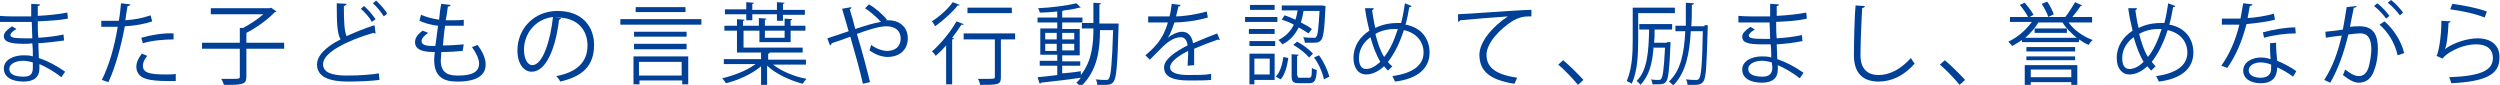
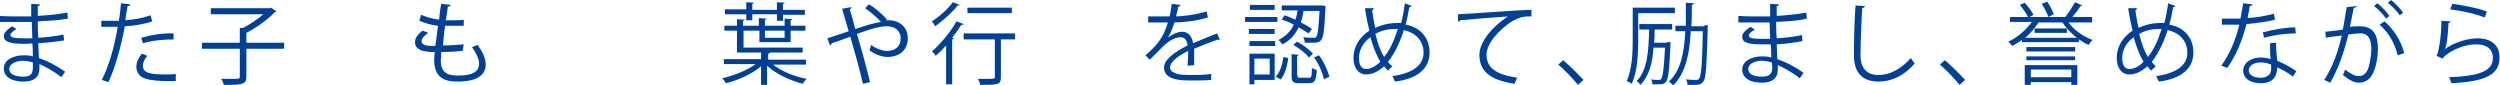
<svg xmlns="http://www.w3.org/2000/svg" version="1.1" id="レイヤー_1" x="0px" y="0px" viewBox="0 0 456.6 15.5" style="enable-background:new 0 0 456.6 15.5;" xml:space="preserve">
  <style type="text/css">
	.st0{fill:#004097;}
</style>
  <path class="st0" d="M0,2.9c1,0.1,2.4,0.1,3.5,0.1c0.7,0,1.6,0,2.2,0c0-0.8,0-1.7,0-2.3l1.6,0.1c0,0.2-0.2,0.3-0.4,0.3  c0,0.3,0,1.5,0,1.8c1.9-0.1,3.8-0.3,5.4-0.6l0.1,1.1C10.9,3.7,9,3.8,6.9,3.9c0,1,0,2,0.1,3c1.6-0.1,3.3-0.3,4.6-0.6l0.1,1.1  C10.3,7.6,8.6,7.8,7,7.9l0.1,2.7c1.5,0.5,3.1,1.3,4.8,2.5l-0.7,1c-1.5-1.2-2.9-1.9-4-2.4c0,0.3,0,0.6,0,0.8c0,1.5-0.9,2.4-2.9,2.4  c-2.1,0-3.6-0.8-3.6-2.4c0-1.6,1.8-2.4,3.6-2.4c0.5,0,1.1,0,1.7,0.2c0-0.7,0-1.5-0.1-2.4C5.4,8,4.8,8,4.3,8C1.5,8,0.7,7.5,0.7,6.6  c0-0.6,0.5-1.1,1.5-1.8L3,5.3C2.3,5.7,1.9,6.1,1.9,6.4C1.9,6.9,2.7,7,4.8,7c0.4,0,0.7,0,1.1,0L5.8,4C5.1,4,4.2,4,3.5,4  C2.5,4,1,4,0,4V2.9z M6,11.4c-0.7-0.2-1.3-0.3-1.8-0.3c-1.2,0-2.5,0.5-2.5,1.5c0,1,1.1,1.4,2.6,1.4C5.6,14,6,13.5,6,12.3L6,11.4z" />
  <path class="st0" d="M27.8,3.9c-1.4,0.5-3.2,0.8-5,0.9c-0.7,3.7-1.7,7.4-3,10.2l-1.2-0.4c1.3-2.6,2.3-6,2.9-9.7c-0.3,0-2.5,0-3,0  l0-1.1c0.3,0,0.6,0,1,0c0.1,0,1.8,0,2.2,0c0.2-1,0.3-2.2,0.4-3.2l1.7,0.2c0,0.2-0.2,0.3-0.5,0.3c-0.1,0.7-0.3,1.6-0.4,2.6  c1.6-0.1,3.2-0.4,4.6-0.9L27.8,3.9z M32.1,14.8c-0.5,0-1,0-1.5,0c-1.5,0-3-0.1-3.9-0.4c-1.2-0.3-1.8-1.2-1.8-2.2  c0-0.7,0.3-1.5,1-2.4l1,0.4c-0.6,0.7-0.8,1.3-0.8,1.8c0,1.3,1.2,1.6,4.2,1.6c0.6,0,1.2,0,1.8-0.1V14.8z M25.8,6.9  c1.7-0.5,4-0.9,5.9-0.8v1.1c-1.8,0-4,0.2-5.6,0.7L25.8,6.9z" />
  <path class="st0" d="M51.9,7.8v1.1H45V14c0,0.8-0.2,1.1-0.8,1.3c-0.6,0.2-1.6,0.2-3.3,0.2c-0.1-0.3-0.3-0.8-0.5-1.1  c0.9,0,1.7,0,2.2,0c1,0,1.2,0,1.2-0.4V8.9h-6.9V7.8h6.9V5.1l0.6,0c1.3-0.7,2.7-1.6,3.7-2.5h-9.6V1.5h10.8l0.2-0.1l1,0.7  c0,0.1-0.2,0.1-0.3,0.1C49,3.5,46.8,5.1,45,6v1.8H51.9z" />
-   <path class="st0" d="M68.6,6.1c0,0-0.1,0-0.1,0c-0.1,0-0.2,0-0.3-0.1c-4.8,1.4-9.2,3.6-9.2,5.7c0,1.6,1.7,2.1,4.4,2.1  c2.6,0,4.6-0.2,5.8-0.4l0.1,1.2c-1.5,0.2-3.9,0.3-5.8,0.3c-3.2,0-5.6-0.8-5.6-3.1c0-1.7,1.7-3.3,4.3-4.6c-0.6-1-0.7-2.9-0.7-6.6  l1.8,0.1c0,0.2-0.2,0.3-0.5,0.4c0,2.9,0.1,4.6,0.5,5.5c1.5-0.7,3.3-1.4,5.1-2L68.6,6.1z M66.5,1.1c0.8,0.7,1.6,1.7,2.1,2.4L67.9,4  c-0.4-0.8-1.2-1.7-2-2.4L66.5,1.1z M68.7,0.1c0.8,0.8,1.6,1.6,2,2.4L70.1,3c-0.5-0.8-1.2-1.7-2-2.4L68.7,0.1z" />
  <path class="st0" d="M84.5,9.3c-1,0.1-2.5,0.2-3.9,0.2c0,0.6-0.1,1.2-0.1,1.5c0,2.6,1.7,2.8,3.2,2.8c2.6,0,3.8-0.7,3.8-2.2  c0-0.8-0.5-1.9-1.3-3c0.3-0.1,0.8-0.3,1-0.4c1,1.3,1.5,2.5,1.5,3.6c0,2.7-3.1,3.1-5,3.1c-1.6,0-4.4-0.1-4.4-3.9  c0-0.7,0.1-1.3,0.1-1.5c-1.4,0-3.6-0.1-3.6-1.8c0-0.7,0.4-1.4,1.4-2.1L78.2,6C77.5,6.5,77,7,77,7.5c0,0.9,1.3,0.9,2.5,0.9  C79.7,7.3,79.8,6,80,4.7c-1.2-0.1-2.5-0.5-3.4-0.9l0.3-1.1c0.9,0.4,2,0.7,3.3,0.9c0.1-1,0.2-2.1,0.4-2.9l1.7,0.2  c0,0.2-0.2,0.3-0.5,0.3c-0.1,0.7-0.2,1.6-0.4,2.5c0.5,0,1,0,1.5,0c0.6,0,1.3,0,1.8-0.1l0,1.1c-0.5,0-1,0-1.6,0c-0.6,0-1.3,0-1.8,0  c-0.2,1.2-0.3,2.5-0.4,3.6c1.3,0,2.7-0.1,3.8-0.2L84.5,9.3z" />
-   <path class="st0" d="M102.5,3.3c-0.1,0.1-0.2,0.3-0.4,0.3c-0.6,5.1-2.3,9.5-5,9.5c-1.4,0-2.6-1.4-2.6-3.9c0-3.9,3-7.2,7.3-7.2  c4.7,0,6.7,3,6.7,6.2c0,3.9-2.2,5.8-6.2,6.7c-0.1-0.3-0.4-0.7-0.7-1c3.7-0.7,5.7-2.5,5.7-5.6c0-2.7-1.7-5.1-5.5-5.1  c-0.2,0-0.3,0-0.5,0L102.5,3.3z M101,3.1c-3.3,0.4-5.3,3.1-5.3,6c0,1.7,0.7,2.8,1.5,2.8C99.1,11.9,100.5,7.6,101,3.1z" />
-   <path class="st0" d="M113.3,3.5h14.8v1h-14.8V3.5z M115.7,15.5v-5.2h10v5.1h-1.1v-0.7h-7.8v0.7H115.7z M125.4,5.8v0.9h-9.6V5.8  H125.4z M115.8,9V8h9.6V9H115.8z M125.2,1.3v0.9h-9.1V1.3H125.2z M124.5,11.3h-7.8v2.5h7.8V11.3z" />
  <path class="st0" d="M147.1,11.8h-5.9c1.5,1.2,3.9,2.2,6.1,2.6c-0.2,0.2-0.5,0.6-0.7,0.9c-2.3-0.6-4.9-1.8-6.5-3.3v3.5h-1.1v-3.4  c-1.6,1.4-4.3,2.6-6.4,3.1c-0.2-0.3-0.5-0.7-0.7-0.9c2.1-0.5,4.5-1.4,6.1-2.6h-5.8v-0.9h6.8V9.6h-4.4v-4h-2.3V4.7h2.3V3.5l1.4,0.1  c0,0.1-0.1,0.2-0.3,0.2v0.9h2.9V3.3l1.4,0.1c0,0.1-0.1,0.2-0.3,0.2v1.1h3.6V3.4l1.4,0.1c0,0.1-0.1,0.2-0.3,0.2v1h2.7v0.9h-2.7v2.1  h-5.7V5.6h-2.9v3.1h10.8v0.9h-6c0,0.1-0.1,0.2-0.3,0.2v1.1h6.9V11.8z M136.3,3.7V2.6h-3.9V1.7h3.9V0.4l1.4,0.1  c0,0.1-0.1,0.2-0.3,0.2v1.1h4.5V0.4l1.4,0.1c0,0.1-0.1,0.2-0.3,0.2v1.1h4v0.9h-4v1.1h-1.1V2.6h-4.5v1.1H136.3z M143.3,5.6h-3.6v1.3  h3.6V5.6z" />
  <path class="st0" d="M161.8,3.7c0.2,0,0.3,0,0.5,0c1.8,0,3.5,1.1,3.5,3.3c0,2.1-1.5,3.4-3.7,3.4c-1,0-2.2-0.4-3.3-1.2  c0.1-0.2,0.2-0.7,0.3-1c0.9,0.7,2.1,1.1,2.9,1.1c1.5,0,2.5-0.8,2.5-2.3c0-1.2-0.8-2.2-2.6-2.2c-1.4,0-3.5,0.7-5.4,1.4  c0.8,2.6,1.8,6.3,2.4,8.8l-1.3,0.3c-0.5-2.3-1.6-6.2-2.3-8.6c-1,0.4-2.5,0.9-3.4,1.2c0,0.1-0.1,0.3-0.3,0.4l-0.5-1.3  c1-0.3,2.7-0.9,3.9-1.3c-0.5-1.7-0.9-3.1-1.2-4.1l1.7-0.3c0,0.2-0.1,0.3-0.3,0.4c0.4,1.3,0.7,2.3,1,3.6c1.8-0.6,3.4-1.1,4.7-1.3  c-0.7-0.8-2-1.9-2.9-2.5l0.7-0.7c1.1,0.6,2.5,1.8,3.3,2.8L161.8,3.7z" />
  <path class="st0" d="M175.3,0.9c0,0.1-0.2,0.1-0.4,0.1c-0.9,1.2-2.6,2.7-4.1,3.8c-0.1-0.2-0.4-0.7-0.6-0.9c1.4-0.9,3-2.3,3.8-3.5  L175.3,0.9z M172.8,15.5V8.3c-0.6,0.7-1.2,1.3-1.9,1.9c-0.1-0.2-0.5-0.7-0.7-0.8c1.5-1.3,3.3-3.4,4.5-5.5l1.3,0.5  c0,0.1-0.2,0.2-0.4,0.1c-0.5,0.8-1.1,1.6-1.7,2.4l0.3,0.1c0,0.1-0.1,0.2-0.3,0.2v8.2H172.8z M185.4,6.1v1.1h-2.6v6.9  c0,1.4-0.5,1.4-3.8,1.4c0-0.3-0.2-0.8-0.4-1.1c0.7,0,1.4,0,1.9,0c1.1,0,1.2,0,1.2-0.4V7.2H176V6.1H185.4z M184.8,1.4v1h-8.1v-1  H184.8z" />
-   <path class="st0" d="M203.7,4.3l0.6,0c0,0.1,0,0.2,0,0.4c-0.2,7.2-0.4,9.5-0.9,10.2c-0.4,0.6-1,0.6-1.7,0.6c-0.4,0-0.9,0-1.3,0  c0-0.3-0.1-0.8-0.3-1c0.8,0.1,1.5,0.1,1.9,0.1c0.2,0,0.4,0,0.5-0.2c0.4-0.5,0.6-2.7,0.8-8.9h-2.4c0,3.4-0.4,7.4-3.5,10.3  c-0.2-0.2-0.6-0.5-0.8-0.7c0.3-0.3,0.6-0.6,0.8-0.9c-2.7,0.4-5.5,0.7-7.3,0.9c0,0.1-0.1,0.2-0.2,0.2l-0.4-1.2c1-0.1,2.2-0.2,3.6-0.4  V12h-3.2v-0.9h3.2v-1.1h-3.1V5.2h3.1V4.1h-3.6V3.2h3.6V2.1c-1.1,0.1-2.2,0.2-3.2,0.2c0-0.2-0.2-0.6-0.3-0.8c2.4-0.1,5.4-0.5,7-0.9  l0.8,0.8c0,0-0.1,0-0.1,0c0,0-0.1,0-0.2,0c-0.7,0.2-1.7,0.4-2.8,0.5c0,0-0.1,0.1-0.3,0.1v1.2h3.7v0.9H194v1.2h3.2v4.8H194v1.1h3.3  V12H194v1.4c1.1-0.1,2.3-0.2,3.4-0.4l0,0.7c2.1-2.6,2.3-5.9,2.3-8.5h-2.1v-1h2.1V0.5l1.4,0.1c0,0.1-0.1,0.2-0.3,0.2v3.5H203.7z   M190.9,6v1.2h2.1V6H190.9z M190.9,9.3h2.1V8h-2.1V9.3z M196.2,6H194v1.2h2.2V6z M196.2,9.3V8H194v1.2H196.2z" />
  <path class="st0" d="M222.8,7.3C222.7,7.3,222.7,7.4,222.8,7.3c-0.2,0-0.3,0-0.3-0.1c-1.2,0.4-3,1.1-4.4,1.7c0,0.4,0,0.8,0,1.3  c0,0.5,0,1.1,0,1.7l-1.2,0.1c0-0.6,0.1-1.3,0.1-2c0-0.2,0-0.5,0-0.7c-1.8,0.9-3.3,2-3.3,3c0,0.9,1.1,1.4,3.4,1.4c1.6,0,3,0,4.1-0.2  l0,1.1c-1,0.1-2.4,0.1-4.1,0.1c-3.1,0-4.5-0.8-4.5-2.4c0-1.4,1.9-2.8,4.3-4c-0.1-1-0.6-1.5-1.2-1.5c-1.2,0-2.4,0.7-3.9,2.3  c-0.5,0.5-1.1,1.1-1.8,1.8l-0.8-0.8c1.6-1.4,3.2-2.8,4.1-6l-0.9,0h-2.7V3c1,0,2.2,0,2.8,0l1.1,0c0.2-0.7,0.3-1.5,0.4-2.3l1.6,0.2  c0,0.2-0.2,0.3-0.4,0.3c-0.1,0.7-0.3,1.2-0.4,1.8c1.1,0,3.5-0.3,5.6-0.9l0.2,1.1c-2,0.6-4.5,0.9-6.1,0.9c-0.4,1.2-0.8,2.2-1.2,2.8h0  c0.7-0.6,1.8-1.1,2.6-1.1c1.1,0,1.8,0.8,2,2.1c1.4-0.6,3.1-1.3,4.4-1.8L222.8,7.3z" />
  <path class="st0" d="M233.3,3.1V4h-5.9V3.1H233.3z M232.8,9.8v4.8h-3.7v0.8h-0.9V9.8H232.8z M232.8,5.3v0.9h-4.7V5.3H232.8z   M228.2,8.4V7.5h4.7v0.9H228.2z M232.8,0.9v0.9h-4.5V0.9H232.8z M231.9,10.7h-2.8v2.9h2.8V10.7z M235.3,10.6c-0.2,1.4-0.6,3-1.4,3.9  L233,14c0.8-0.8,1.2-2.2,1.4-3.6L235.3,10.6z M238.1,1.9c-0.1,0.7-0.3,1.5-0.5,2.2c0.8,0.4,1.5,0.8,2,1.2L239,6.1  c-0.5-0.3-1.1-0.7-1.8-1.1c-0.6,1.2-1.5,2.4-3,3.1c-0.1-0.2-0.5-0.6-0.7-0.8c1.4-0.7,2.3-1.7,2.8-2.8c-0.7-0.4-1.5-0.7-2.2-0.9  l0.5-0.8c0.7,0.2,1.3,0.5,2,0.8c0.2-0.6,0.3-1.2,0.4-1.7h-2.9V1h6.9l0.5,0l0.6,0.1c-0.1,0.6-0.1,5.5-0.8,6.2  c-0.4,0.5-0.8,0.5-1.6,0.5c-0.4,0-0.9,0-1.4,0c0-0.3-0.1-0.7-0.3-1c0.9,0.1,1.2,0.1,2,0.1c0.2,0,0.3,0,0.4-0.2  c0.3-0.3,0.4-1.5,0.6-4.7H238.1z M237,13.8c0,0.4,0.1,0.4,0.5,0.4h1.6c0.4,0,0.5-0.2,0.5-1.8c0.2,0.2,0.7,0.3,0.9,0.4  c-0.1,1.9-0.4,2.4-1.4,2.4h-1.8c-1.2,0-1.4-0.3-1.4-1.4V9.9l1.3,0.1c0,0.1-0.1,0.2-0.3,0.2V13.8z M239.1,10.5  c-0.6-0.7-1.8-1.7-2.9-2.3l0.7-0.6c1.1,0.6,2.3,1.5,2.9,2.2L239.1,10.5z M241.8,14.5c-0.2-1.1-0.9-2.8-1.8-4l0.9-0.4  c0.9,1.2,1.6,2.8,1.9,3.9L241.8,14.5z" />
  <path class="st0" d="M257.8,1.1c0,0.1-0.2,0.2-0.4,0.2c-0.2,1.1-0.4,2.2-0.7,3.2c2.9,0.5,4.4,2.6,4.4,5.1c0,2.9-2.2,4.8-6.3,5.3  c-0.2-0.3-0.3-0.7-0.5-1c3.6-0.5,5.7-1.9,5.7-4.3c0-2-1.3-3.6-3.6-4.1c-0.8,2.5-1.8,4.4-2.9,5.8c0.2,0.3,0.5,0.6,0.8,0.8l-0.8,0.8  c-0.2-0.2-0.5-0.5-0.7-0.8c-1.1,1-2.2,1.5-3.3,1.5c-1.4,0-2.3-1.2-2.3-3c0-2.2,1.2-3.9,2.9-5c-0.3-1.2-0.6-2.6-0.8-4.1l1.6,0  c0,0.1-0.1,0.3-0.3,0.4c0.2,1.1,0.3,2.2,0.6,3.2c1.8-0.9,3.5-0.9,4.3-0.9c0.1,0,0.3,0,0.4,0c0.3-1.1,0.5-2.3,0.7-3.6L257.8,1.1z   M252.1,11.3c-0.7-1.2-1.3-2.7-1.8-4.5c-1,0.7-2.1,2-2.1,3.8c0,1.2,0.4,2,1.3,2C250.5,12.6,251.3,12,252.1,11.3z M252.8,10.4  c1-1.2,1.8-2.9,2.5-5.1c-0.2,0-0.4,0-0.6,0c-1.3,0-2.5,0.3-3.5,0.9C251.6,7.8,252.1,9.3,252.8,10.4z" />
  <path class="st0" d="M266.3,2.6c1.2,0,11.3-0.8,13.4-0.8l0,1.2c-0.2,0-0.4,0-0.6,0c-0.9,0-1.7,0.2-2.8,0.8c-2.4,1.5-4.8,4.1-4.8,6.2  c0,2.3,1.6,3.6,5.6,4.2l-0.5,1.1c-4.6-0.7-6.4-2.4-6.4-5.3c0-2.3,2.3-5.1,5.2-7c-1.7,0.1-6.6,0.5-8.7,0.7c0,0.1-0.2,0.2-0.4,0.3  L266.3,2.6z" />
  <path class="st0" d="M285.5,11c1.2,1,2.8,2.6,3.7,3.6l-1,0.9c-0.8-1-2.5-2.8-3.6-3.7L285.5,11z" />
  <path class="st0" d="M299.2,2.4v4.9c0,2.4-0.1,5.8-1.2,8c-0.2-0.2-0.7-0.4-0.9-0.5c1-2.2,1.1-5.2,1.1-7.5V1.4h7.7v1H299.2z   M304.5,7.7l0.6,0c0,0.1,0,0.2,0,0.3c-0.2,4.8-0.4,6.4-0.8,6.9c-0.3,0.4-0.6,0.5-1.5,0.5c-0.3,0-0.7,0-1,0c0-0.3-0.1-0.7-0.3-0.9  c0.6,0.1,1.2,0.1,1.4,0.1c0.2,0,0.4,0,0.5-0.2c0.3-0.4,0.5-1.8,0.7-5.7H302c-0.2,2.8-0.8,5.2-2.4,6.8c-0.1-0.2-0.5-0.6-0.7-0.7  c2-1.9,2.2-5.5,2.3-9.4h-1.8v-1h6v1h-3.2c0,0.8,0,1.6-0.1,2.4h2.3L304.5,7.7z M311.3,4.6l0.6,0c0,0.1,0,0.2,0,0.4  c-0.2,7-0.3,9.2-0.8,9.9c-0.4,0.5-0.8,0.6-1.6,0.6c-0.4,0-0.9,0-1.3,0c0-0.3-0.1-0.8-0.3-1c0.8,0.1,1.5,0.1,1.9,0.1  c0.2,0,0.3,0,0.5-0.2c0.4-0.5,0.6-2.6,0.7-8.7h-2.2c-0.2,4-0.9,7.6-3.2,9.9c-0.2-0.2-0.6-0.6-0.8-0.7c2.2-2,2.8-5.3,3-9.2h-1.8v-1  h1.9c0-1.4,0-2.8,0-4.2l1.5,0.1c0,0.1-0.1,0.2-0.4,0.3c0,1.3,0,2.6-0.1,3.9H311.3z" />
  <path class="st0" d="M317.6,2.9c1,0.1,2.4,0.1,3.5,0.1c0.7,0,1.6,0,2.2,0c0-0.8,0-1.7,0-2.3l1.6,0.1c0,0.2-0.2,0.3-0.4,0.3  c0,0.3,0,1.5,0,1.8c1.9-0.1,3.8-0.3,5.4-0.6l0.1,1.1c-1.6,0.4-3.5,0.5-5.6,0.6c0,1,0,2,0.1,3c1.6-0.1,3.3-0.3,4.6-0.6l0.1,1.1  c-1.4,0.3-3.1,0.5-4.7,0.6l0.1,2.7c1.5,0.5,3.1,1.3,4.8,2.5l-0.7,1c-1.5-1.2-2.9-1.9-4-2.4c0,0.3,0,0.6,0,0.8c0,1.5-0.9,2.4-2.9,2.4  c-2.1,0-3.6-0.8-3.6-2.4c0-1.6,1.8-2.4,3.6-2.4c0.5,0,1.1,0,1.7,0.2c0-0.7,0-1.5-0.1-2.4c-0.5,0-1.1,0-1.6,0c-2.8,0-3.6-0.4-3.6-1.4  c0-0.6,0.5-1.1,1.5-1.8l0.8,0.5c-0.7,0.4-1.1,0.8-1.1,1.1c0,0.5,0.8,0.6,2.8,0.6c0.4,0,0.7,0,1.1,0l-0.1-3c-0.7,0-1.5,0-2.2,0  c-1,0-2.5,0-3.5,0V2.9z M323.6,11.4c-0.7-0.2-1.3-0.3-1.8-0.3c-1.2,0-2.5,0.5-2.5,1.5c0,1,1.1,1.4,2.6,1.4c1.3,0,1.8-0.6,1.8-1.7  L323.6,11.4z" />
  <path class="st0" d="M340.6,1.1c0,0.2-0.2,0.3-0.5,0.4c-0.1,1.9-0.3,6.2-0.3,8.6c0,2.4,1.2,3.6,3.3,3.6c2,0,4-1,5.9-3.1  c0.2,0.3,0.5,0.8,0.7,1c-1.9,2.2-4.2,3.3-6.6,3.3c-3,0-4.5-1.7-4.5-4.8c0-2.1,0.1-7.1,0.3-9.1L340.6,1.1z" />
  <path class="st0" d="M355.2,11c1.2,1,2.8,2.6,3.7,3.6l-1,0.9c-0.8-1-2.5-2.8-3.6-3.7L355.2,11z" />
  <path class="st0" d="M381.9,4.1h-4.1c1,1.4,2.7,2.6,4.4,3.2c-0.2,0.2-0.6,0.6-0.7,0.9c-0.6-0.2-1.2-0.6-1.8-1v0.5h-10.4V7.3  c-0.6,0.4-1.2,0.8-1.8,1.1c-0.2-0.3-0.5-0.6-0.7-0.8c1.6-0.7,3.2-2.1,4.3-3.6h-4V3.1h3.3c-0.3-0.6-0.9-1.5-1.5-2.2l0.9-0.4  c0.6,0.7,1.3,1.6,1.6,2.2l-0.7,0.4h6.5c0.6-0.7,1.3-1.9,1.8-2.7l1.3,0.6c0,0.1-0.2,0.1-0.3,0.1c-0.4,0.6-0.9,1.3-1.5,2h3.6V4.1z   M369.8,15.5v-3.6h9.6v3.6h-1.1V15h-7.4v0.5H369.8z M372.3,4.1c-0.6,1-1.5,2-2.4,2.8h9.4c-1-0.8-2-1.8-2.6-2.8H372.3z M379,8.6v0.8  h-8.9V8.6H379z M370.1,11v-0.7h8.9V11H370.1z M378.3,12.7h-7.4v1.4h7.4V12.7z M371.6,6V5.2h5.9V6H371.6z M373.9,0.3  c0.5,0.7,1,1.7,1.2,2.3l-1,0.5c-0.2-0.7-0.7-1.6-1.2-2.4L373.9,0.3z" />
  <path class="st0" d="M397.3,1.1c0,0.1-0.2,0.2-0.4,0.2c-0.2,1.1-0.4,2.2-0.7,3.2c2.9,0.5,4.4,2.6,4.4,5.1c0,2.9-2.2,4.8-6.3,5.3  c-0.2-0.3-0.3-0.7-0.5-1c3.6-0.5,5.7-1.9,5.7-4.3c0-2-1.3-3.6-3.6-4.1c-0.8,2.5-1.8,4.4-2.9,5.8c0.2,0.3,0.5,0.6,0.7,0.8l-0.8,0.8  c-0.2-0.2-0.5-0.5-0.7-0.8c-1.1,1-2.2,1.5-3.3,1.5c-1.4,0-2.3-1.2-2.3-3c0-2.2,1.2-3.9,2.9-5c-0.3-1.2-0.6-2.6-0.8-4.1l1.6,0  c0,0.1-0.1,0.3-0.3,0.4c0.2,1.1,0.3,2.2,0.6,3.2c1.8-0.9,3.5-0.9,4.3-0.9c0.1,0,0.3,0,0.4,0c0.3-1.1,0.5-2.3,0.7-3.6L397.3,1.1z   M391.5,11.3c-0.7-1.2-1.3-2.7-1.8-4.5c-1,0.7-2.1,2-2.1,3.8c0,1.2,0.4,2,1.3,2C389.9,12.6,390.8,12,391.5,11.3z M392.3,10.4  c1-1.2,1.8-2.9,2.5-5.1c-0.2,0-0.4,0-0.6,0c-1.3,0-2.5,0.3-3.5,0.9C391.1,7.8,391.6,9.3,392.3,10.4z" />
  <path class="st0" d="M411.4,0.8c0,0.1-0.2,0.3-0.5,0.3c-0.1,0.7-0.3,1.6-0.4,2.2c1.6-0.1,3.4-0.4,4.8-0.8l0.2,1.1  c-1.5,0.4-3.3,0.6-5.2,0.8c-0.8,3.1-1.9,5.7-3.5,8l-1.1-0.4c1.5-2.1,2.6-4.6,3.3-7.5h-3.2V3.4h1.9c0.5,0,1,0,1.5,0  c0.2-0.9,0.3-1.8,0.5-2.8L411.4,0.8z M415.7,7.8c0,1.3,0.1,2.2,0.2,3.3c1,0.4,2.4,1.1,3.5,1.9l-0.6,1c-0.9-0.7-2-1.3-2.9-1.7  c0,1.6-0.7,2.9-3,2.9c-1.8,0-3.2-0.8-3.2-2.3c0-1.6,1.7-2.4,3.2-2.4c0.6,0,1.2,0.1,1.8,0.3c-0.1-1-0.1-2.1-0.1-2.9L415.7,7.8z   M414.8,11.8c-0.7-0.3-1.4-0.4-1.9-0.4c-1,0-2.1,0.4-2.2,1.4c0,0.9,0.9,1.4,2.2,1.4c1.2,0,1.9-0.6,1.9-1.6  C414.8,12.3,414.8,12.1,414.8,11.8z M419.3,6.1c-1.8,0-4.1,0.3-5.8,0.8l-0.2-1c1.9-0.5,4.1-0.9,5.9-0.9L419.3,6.1z" />
  <path class="st0" d="M430.4,1.1c0,0.2-0.2,0.3-0.5,0.3c-0.2,0.9-0.5,2.5-0.7,3.5c0.7-0.1,1.4-0.1,1.8-0.1c2.5,0,3.3,1.6,3.3,4.1  c0,1.2-0.2,2.7-0.6,3.7c-0.5,1.7-1.5,2.5-2.9,2.5c-0.7,0-1.5-0.3-2.9-1.4c0.2-0.3,0.3-0.7,0.4-1c1.3,1,2,1.2,2.5,1.2  c0.9,0,1.5-0.6,1.8-1.6c0.3-1,0.5-2.5,0.5-3.3c0-1.9-0.6-3-2.2-2.9c-0.5,0-1.2,0.1-2,0.2c-0.8,3.3-1.8,6.2-3.3,8.8l-1.1-0.5  c1.6-2.5,2.5-5.1,3.2-8.1c-0.8,0.1-2,0.2-2.9,0.4l-0.1-1.1c0.8-0.1,2.1-0.2,3.2-0.4c0.2-1.2,0.5-2.7,0.7-4.1L430.4,1.1z M434.2,0.6  c0.8,0.6,1.7,1.6,2.2,2.3l-0.6,0.5c-0.5-0.7-1.4-1.7-2.2-2.3L434.2,0.6z M437.9,10.1c-0.5-2.3-1.8-4.3-3.3-5.6l0.9-0.6  c1.6,1.4,3,3.4,3.6,5.8L437.9,10.1z M436.7,0c0.8,0.6,1.7,1.6,2.2,2.3l-0.6,0.5c-0.5-0.7-1.4-1.7-2.2-2.3L436.7,0z" />
  <path class="st0" d="M447.6,3.9c-0.1,0.2-0.2,0.2-0.4,0.3c-0.1,2.4-0.4,4.5-0.7,4.8h0c1.6-1.2,4.1-2,6-2c2.5,0,4.1,1.3,4,3.6  c0,3-2.5,4.3-8.8,4.6c-0.1-0.3-0.2-0.8-0.4-1.1c5.7-0.2,8-1.2,8-3.5c0-1.6-1.1-2.5-3-2.5c-3,0-5.7,1.8-6.2,2.6l-1.1-0.5  c0.3-0.3,0.9-3.2,0.9-6.4L447.6,3.9z M447.9,0.7c2.2,0.3,4.7,0.8,6.3,1.4l-0.4,1.1c-1.7-0.7-4.1-1.2-6.3-1.5L447.9,0.7z" />
</svg>